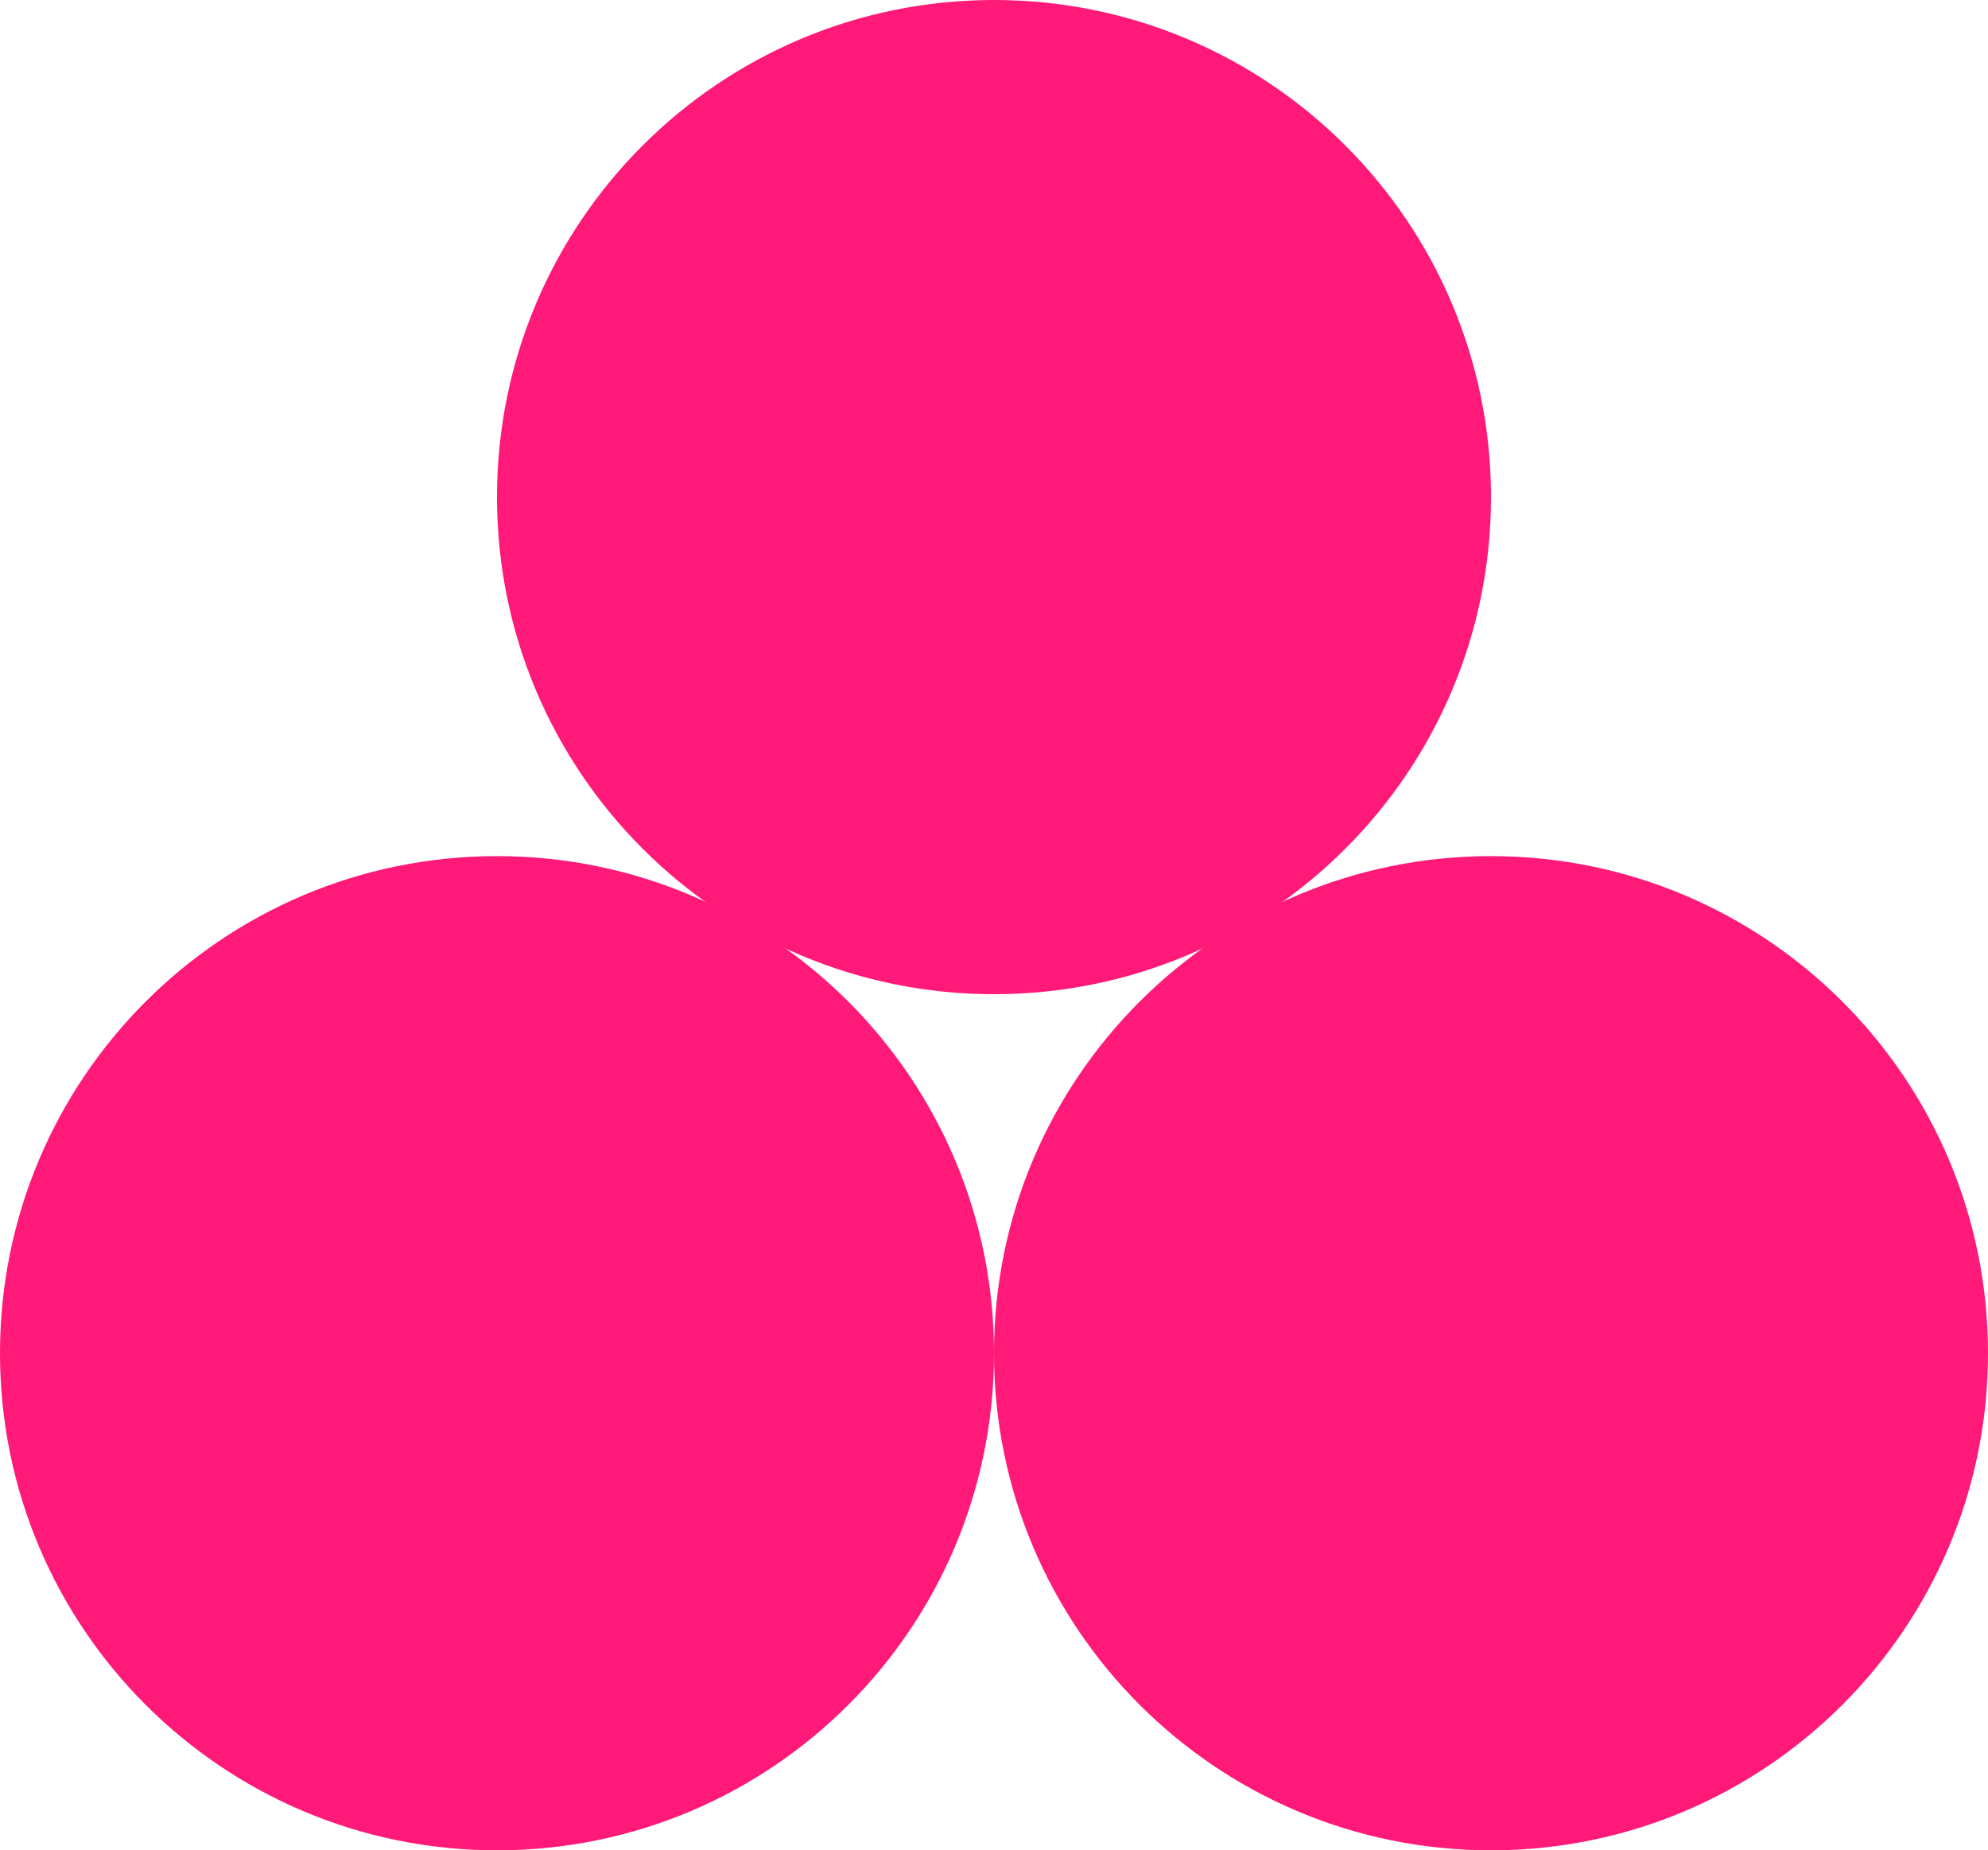
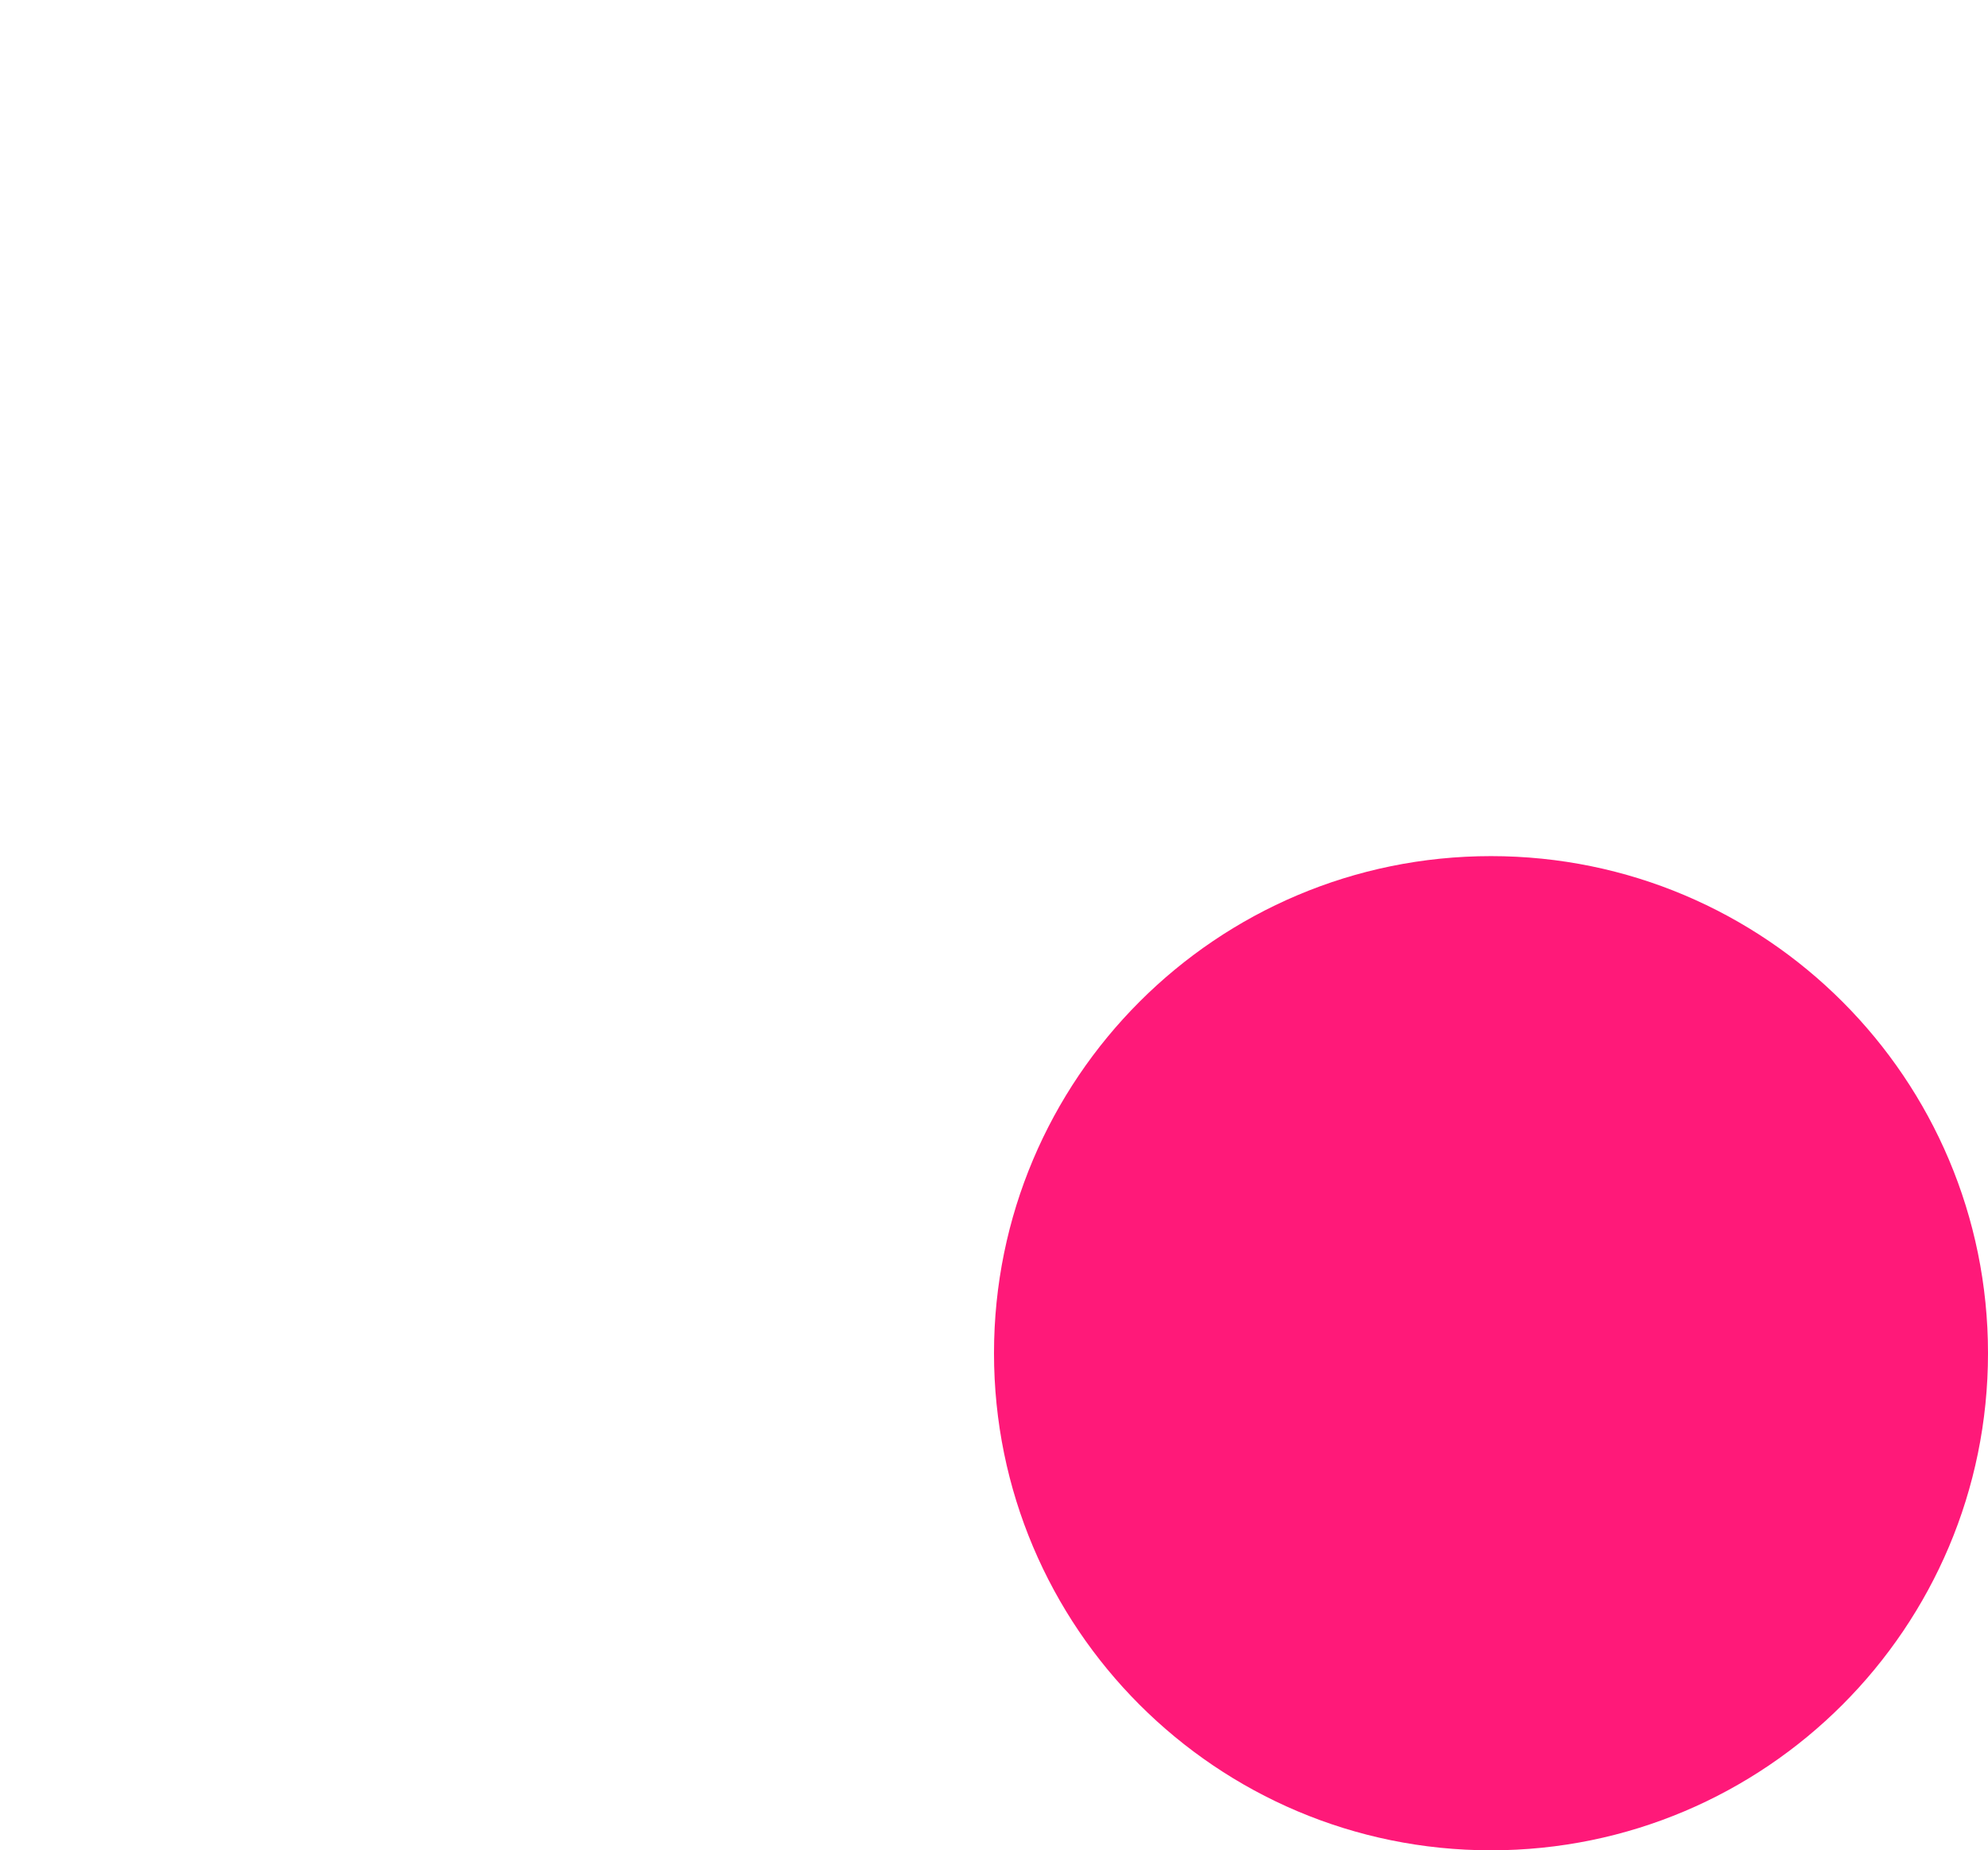
<svg xmlns="http://www.w3.org/2000/svg" id="Layer_2" data-name="Layer 2" viewBox="0 0 365.48 340.1">
  <defs>
    <style>
      .cls-1 {
        fill: #ff1979;
      }
    </style>
  </defs>
  <g id="Layer_1-2" data-name="Layer 1">
    <g>
-       <path class="cls-1" d="M91.37,157.36C40.9,157.36,0,198.26,0,248.73s40.9,91.37,91.37,91.37,91.37-40.9,91.37-91.37-40.9-91.37-91.37-91.37h0Z" />
-       <path class="cls-1" d="M182.74,0c-50.47,0-91.37,40.9-91.37,91.37s40.9,91.37,91.37,91.37,91.37-40.9,91.37-91.37S233.2,0,182.74,0h0Z" />
      <path class="cls-1" d="M274.11,157.36c-50.47,0-91.37,40.9-91.37,91.37s40.9,91.37,91.37,91.37,91.37-40.9,91.37-91.37-40.9-91.37-91.37-91.37h0Z" />
    </g>
  </g>
</svg>